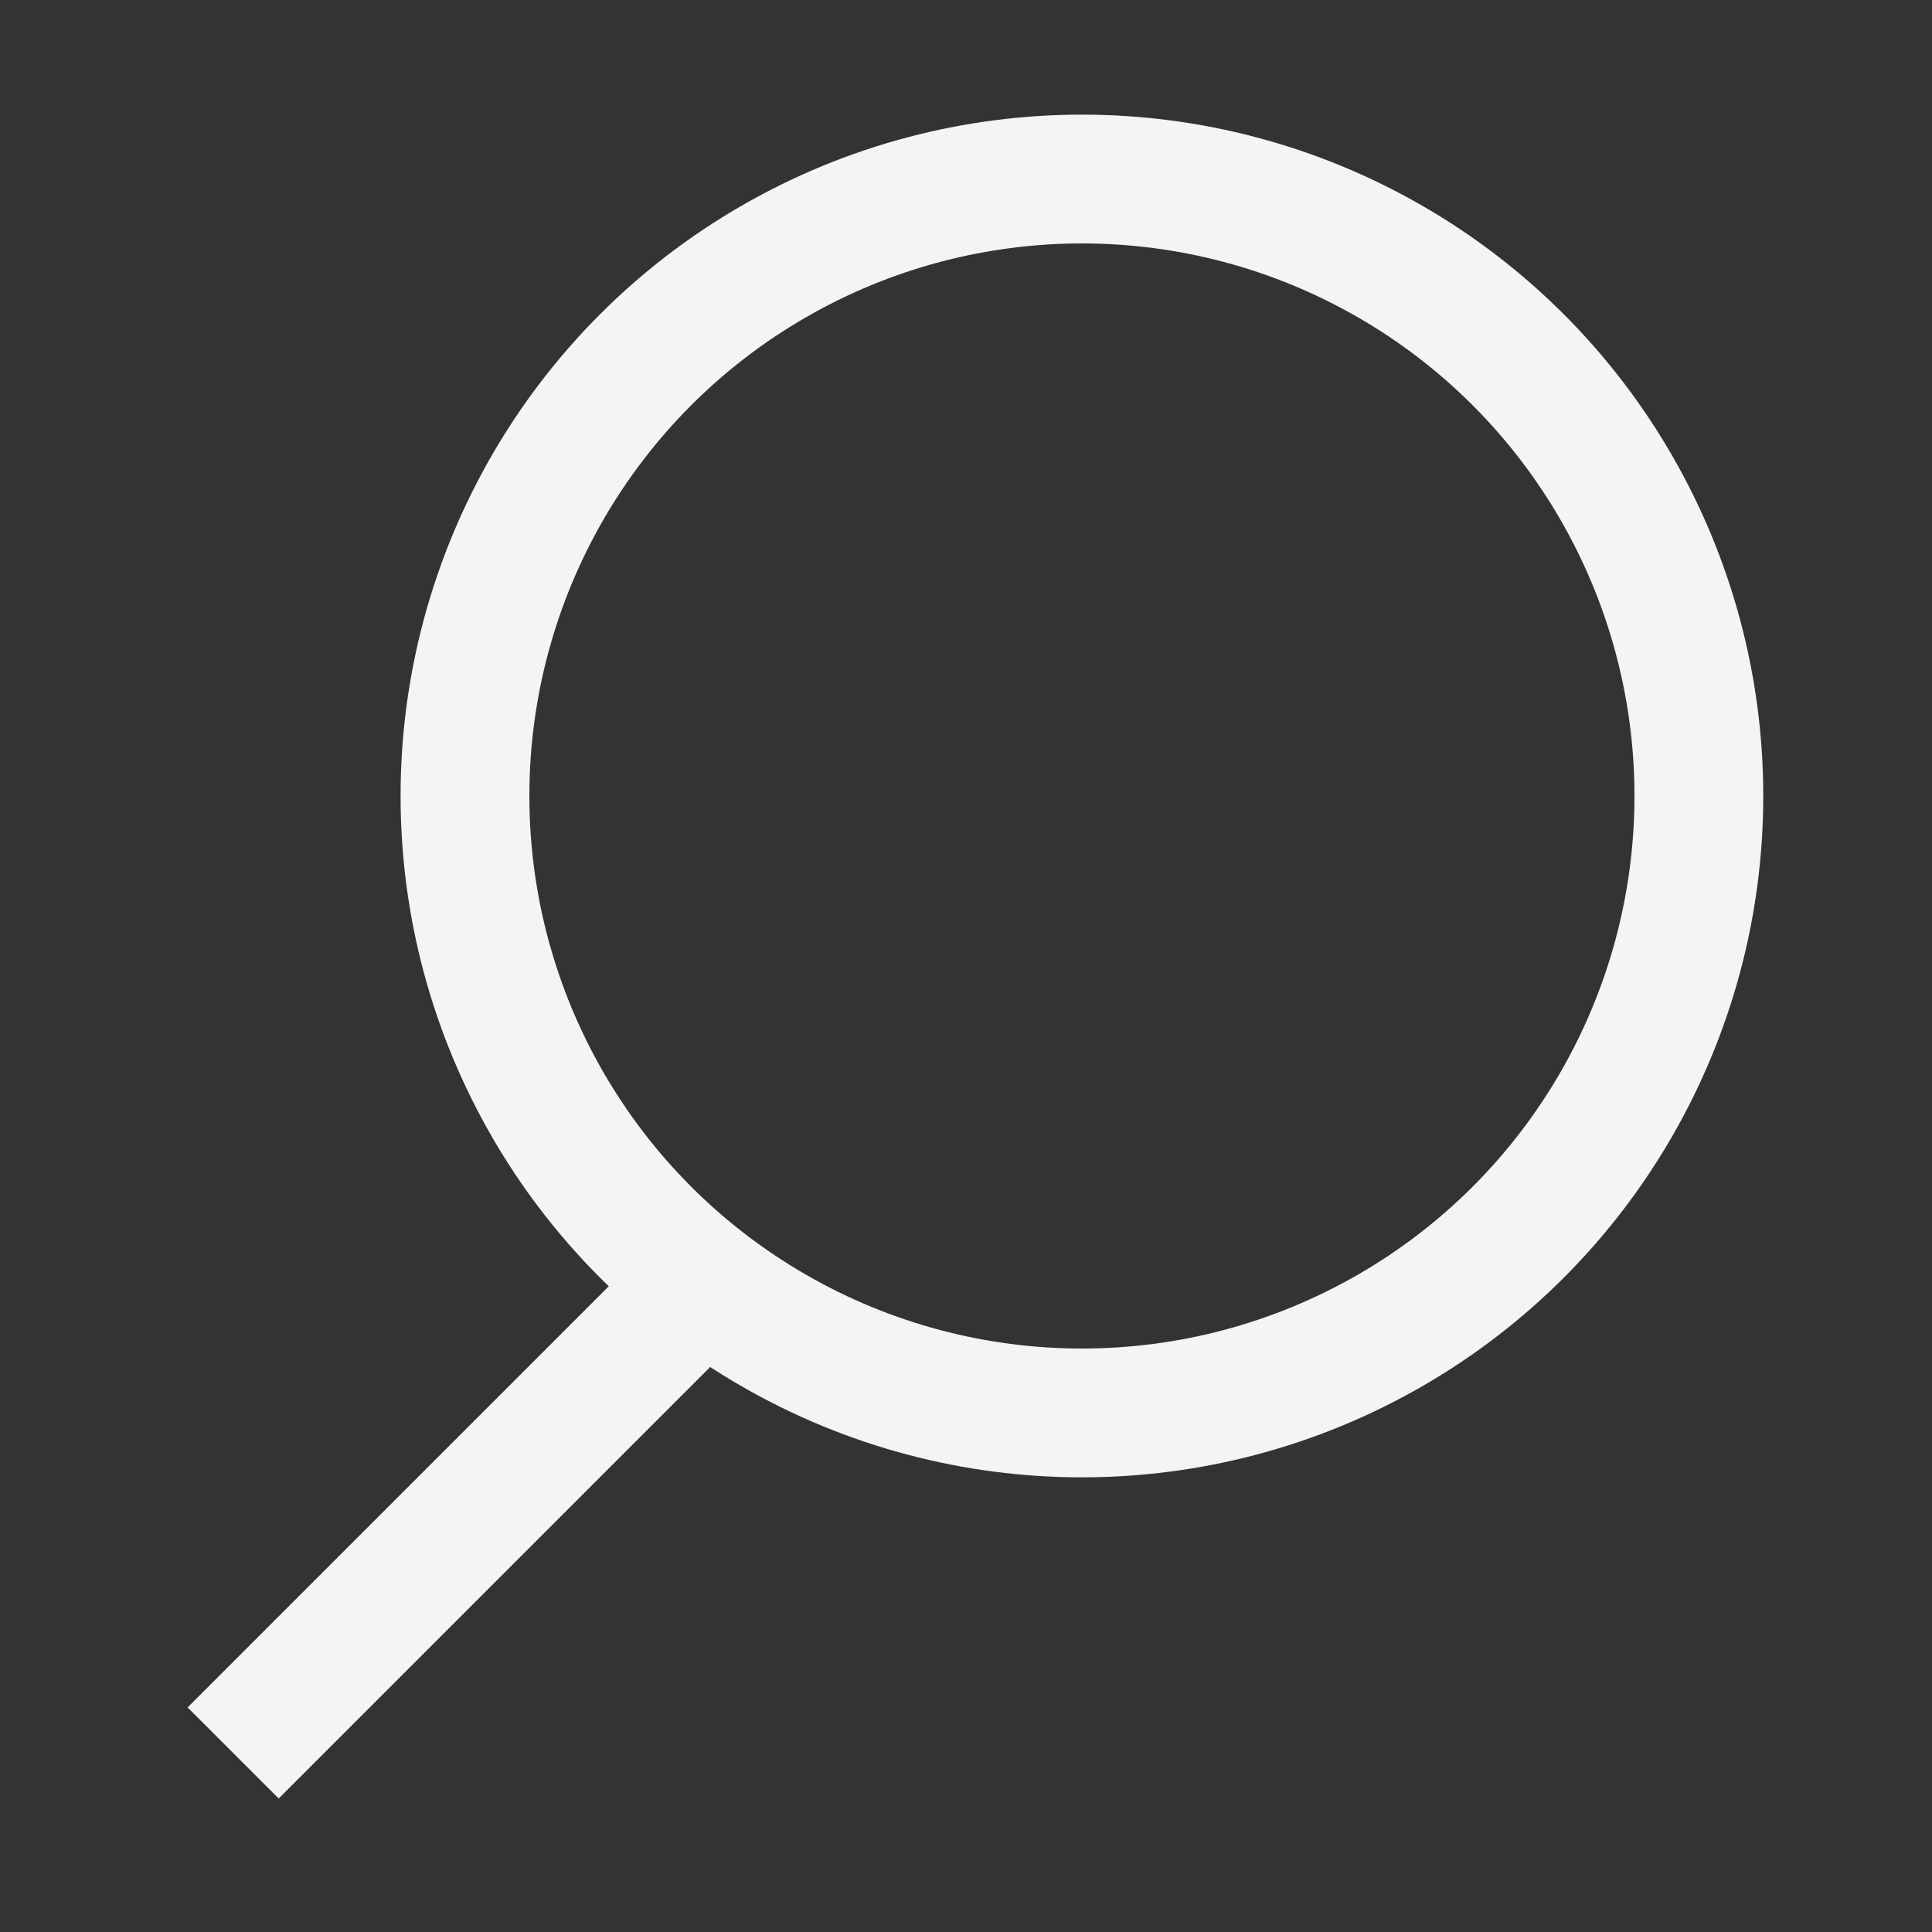
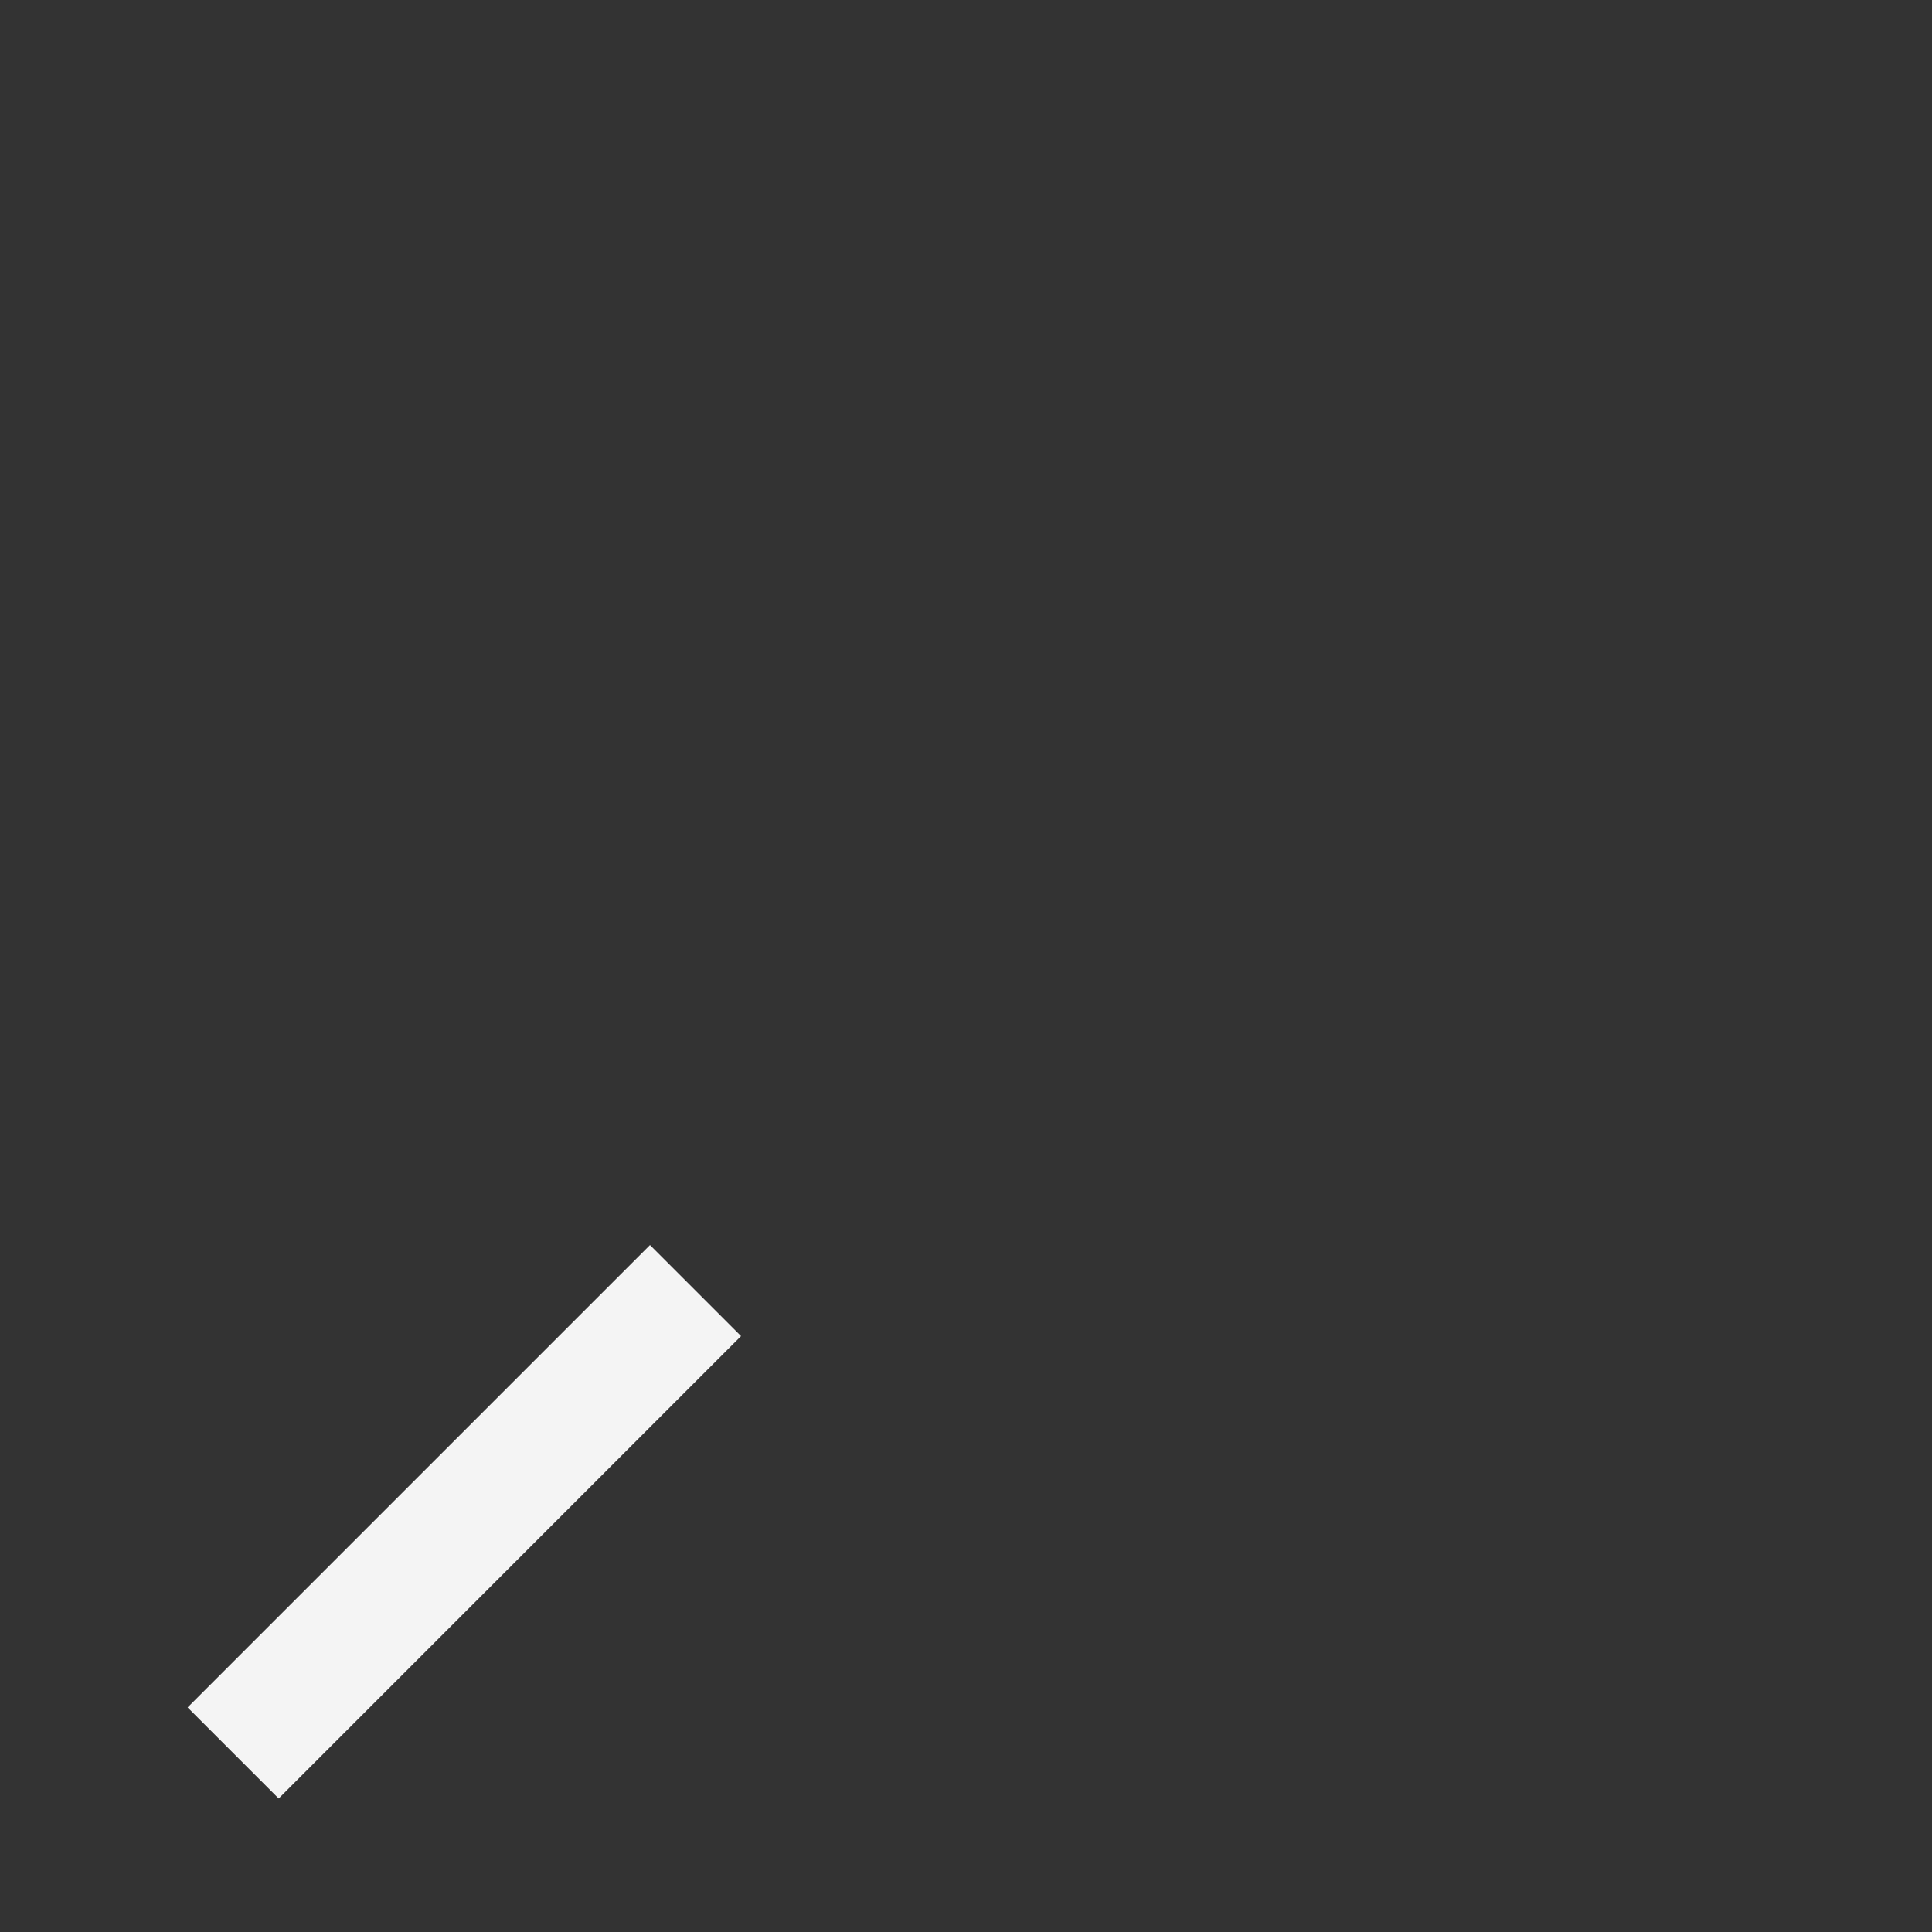
<svg xmlns="http://www.w3.org/2000/svg" version="1.1" id="Layer_1" x="0px" y="0px" viewBox="0 0 15 15" style="enable-background:new 0 0 15 15;" xml:space="preserve">
  <rect x="0" y="0" width="15" height="15" fill="#333333" stroke="none" />
  <style type="text/css">
	.st0{fill:none;stroke:#F4F4F4;stroke-miterlimit:10;}
</style>
  <g>
-     <circle class="st0" cx="8.4" cy="6.18" r="4.79" />
    <line class="st0" x1="1.81" y1="13.61" x2="5.4" y2="10.02" />
  </g>
</svg>